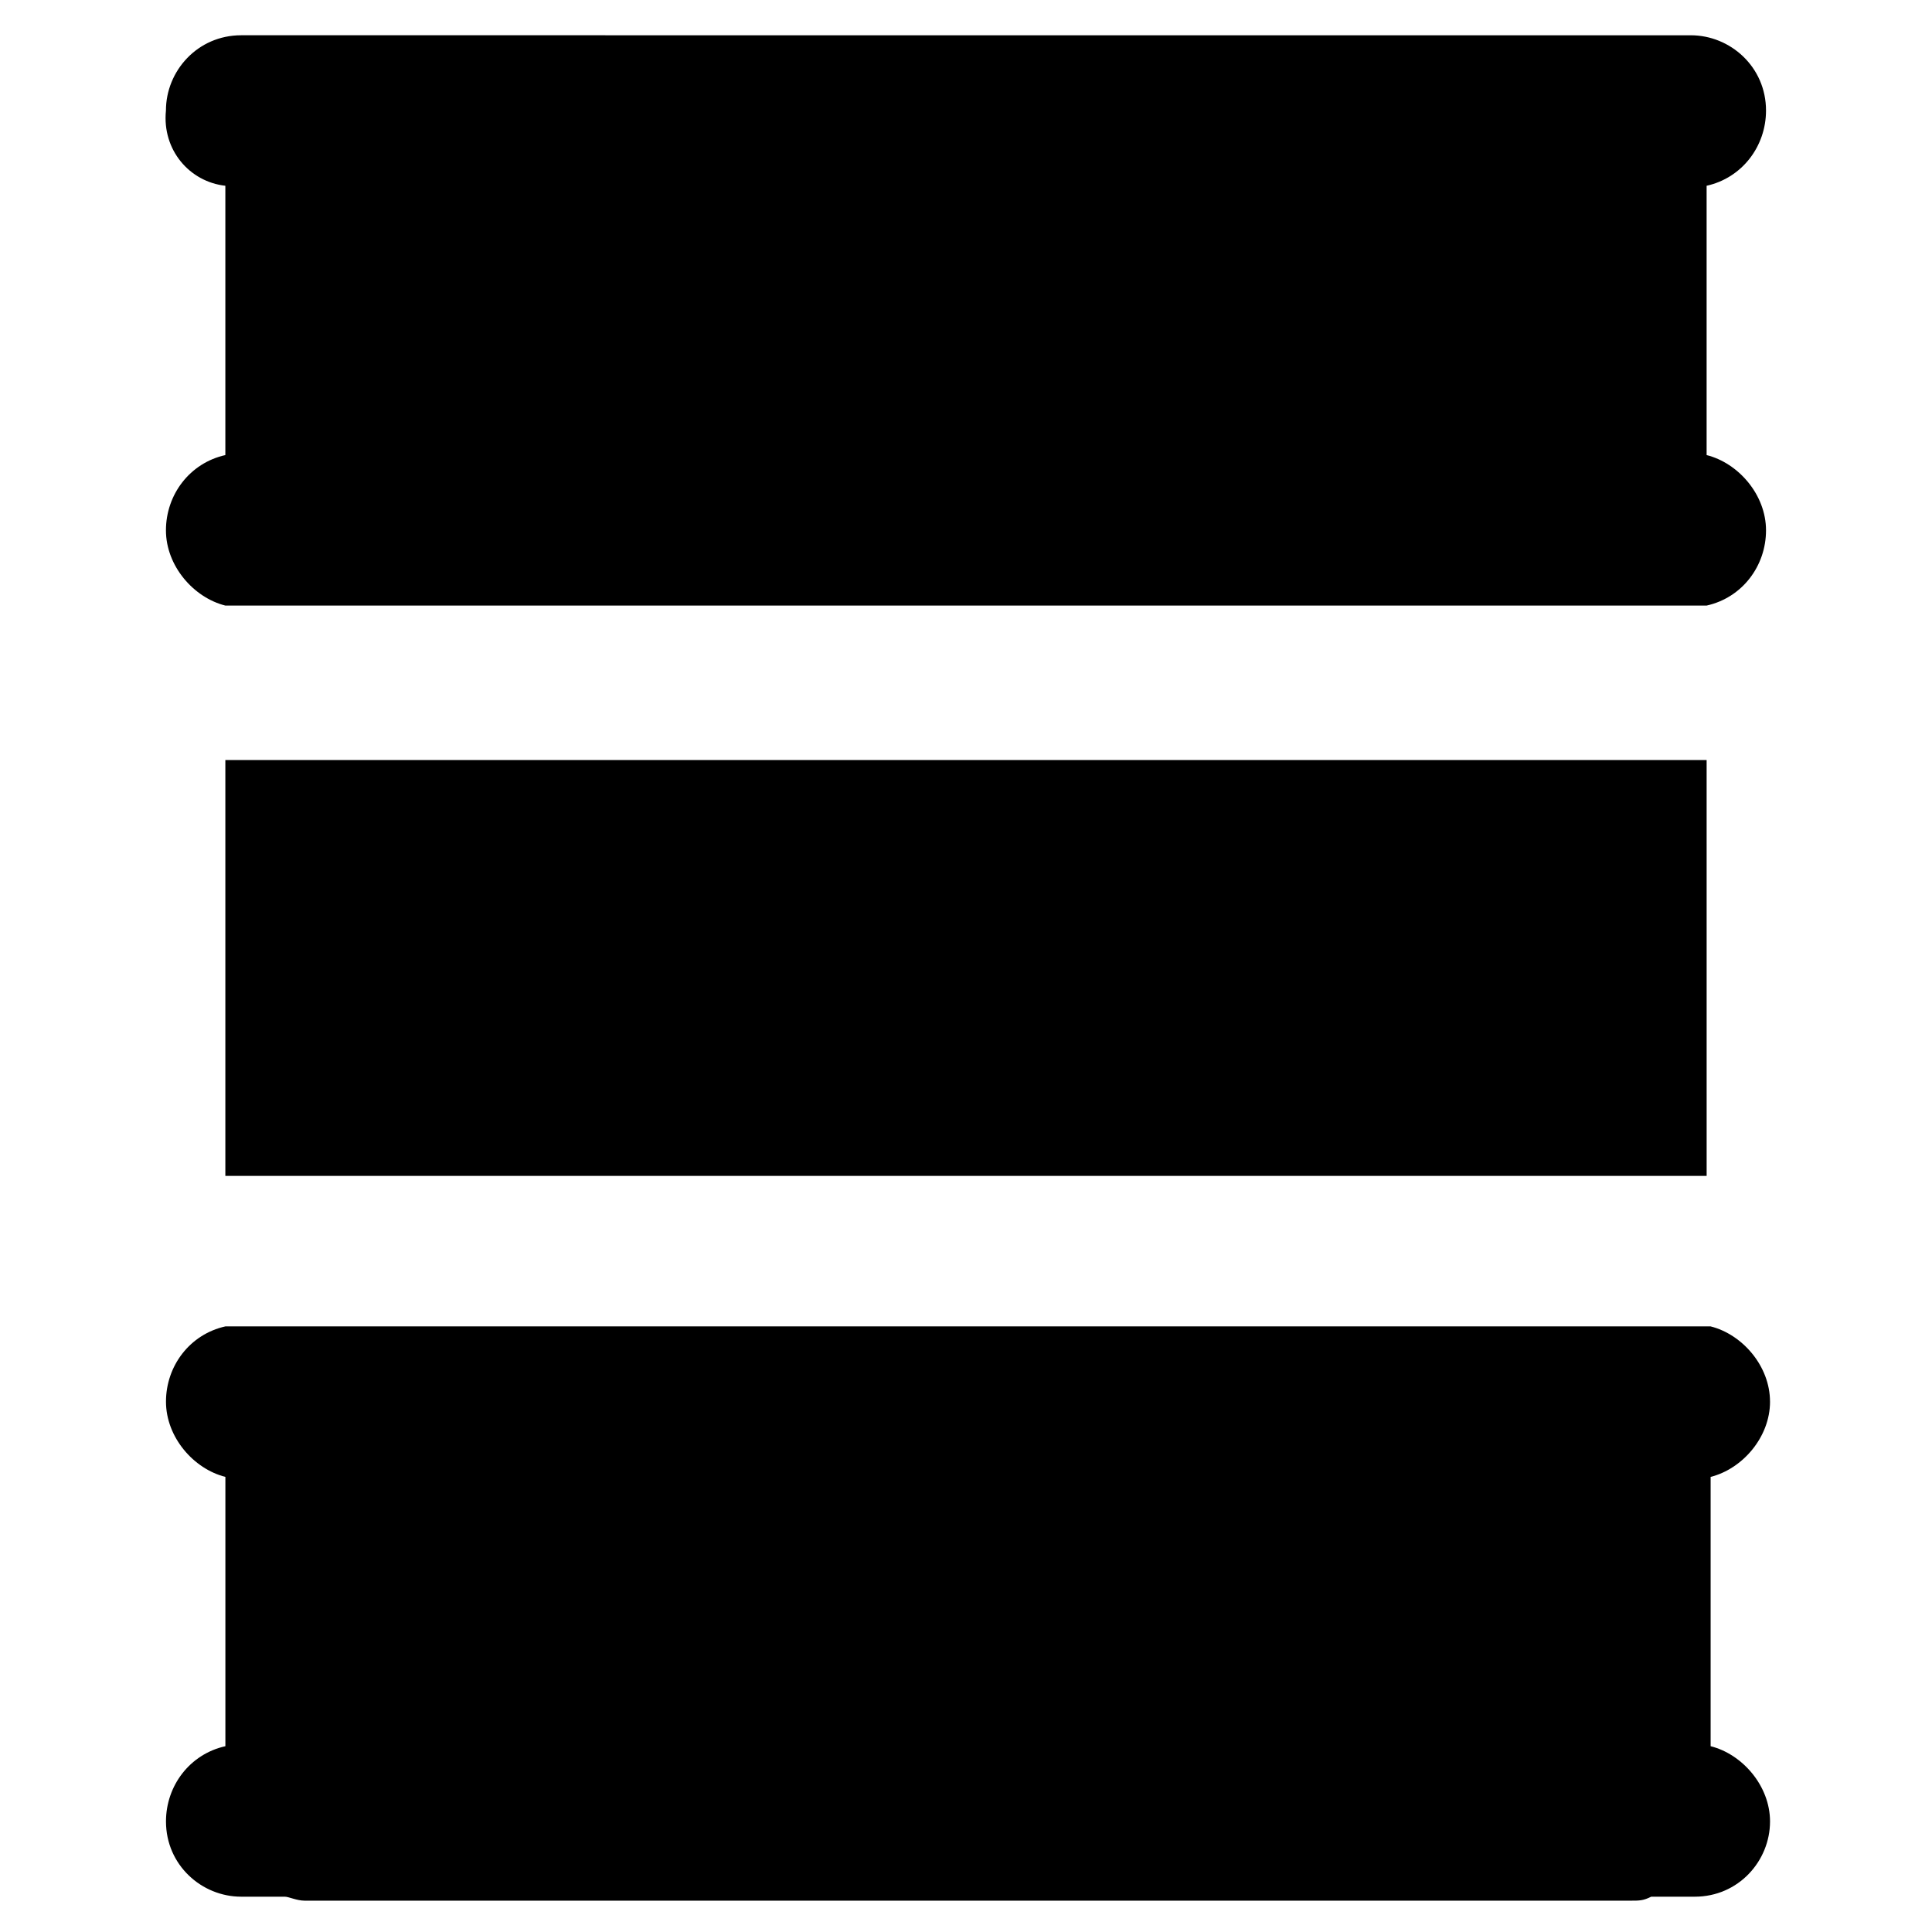
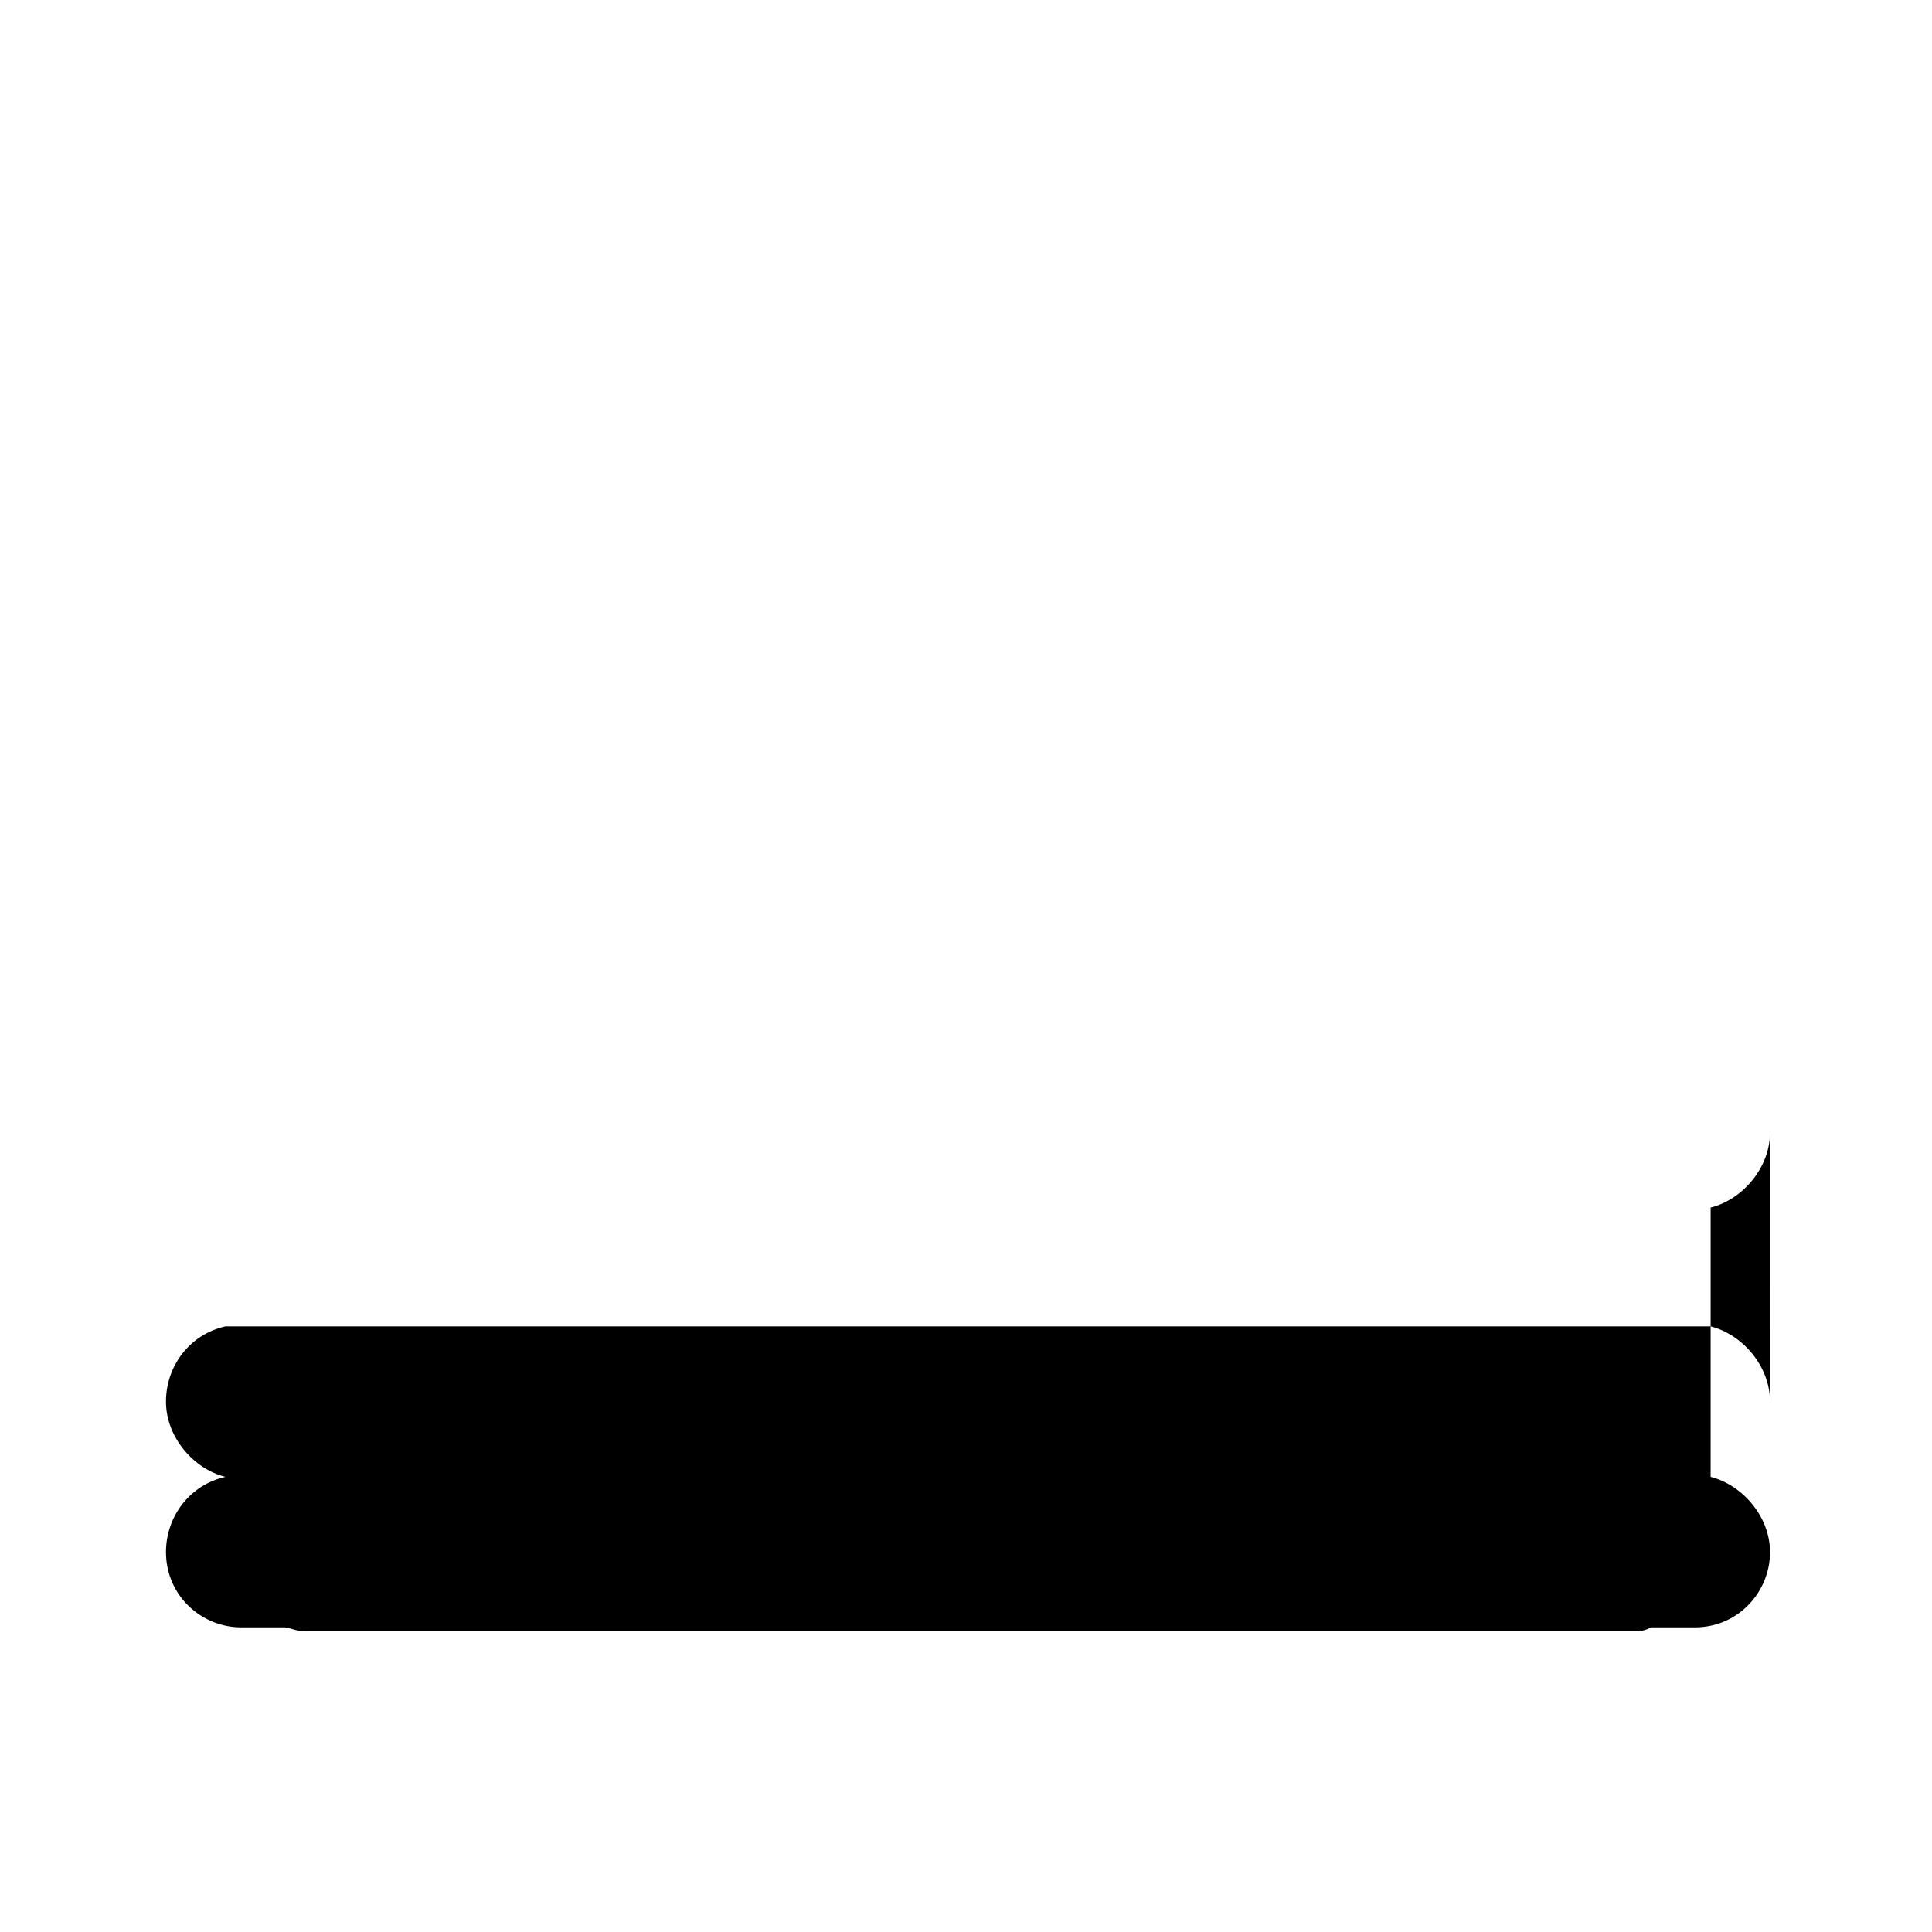
<svg xmlns="http://www.w3.org/2000/svg" fill="#000000" width="800px" height="800px" version="1.1" viewBox="144 144 512 512">
  <g>
-     <path d="m203.72 193.23v71.371c-9.445 2.098-15.742 10.496-15.742 19.941 0 9.445 7.348 17.844 15.742 19.941h392.55c9.445-2.098 15.742-10.496 15.742-19.941 0-9.445-7.348-17.844-15.742-19.941v-71.371c9.445-2.098 15.742-10.496 15.742-19.941 0-11.547-9.445-19.941-19.941-19.941h-15.742l-351.62-0.004h-16.793c-11.547 0-19.941 9.445-19.941 19.941-1.051 10.5 6.297 18.895 15.742 19.945z" />
-     <path d="m613.07 515.45c0-9.445-7.348-17.844-15.742-19.941h-4.199-385.2-4.199c-9.445 2.098-15.742 10.496-15.742 19.941s7.348 17.844 15.742 19.941v71.371c-9.445 2.098-15.742 10.496-15.742 19.941 0 11.547 9.445 19.941 19.941 19.941h11.547c1.051 0 3.148 1.051 5.246 1.051h351.62c2.098 0 3.148 0 5.246-1.051h11.547c11.547 0 19.941-9.445 19.941-19.941 0-9.445-7.348-17.844-15.742-19.941v-71.371c8.398-2.098 15.742-10.492 15.742-19.941z" />
-     <path d="m203.72 345.42v110.21h4.199 384.16 4.199l-0.004-110.21h-4.199-384.15-4.199z" />
+     <path d="m613.07 515.45c0-9.445-7.348-17.844-15.742-19.941h-4.199-385.2-4.199c-9.445 2.098-15.742 10.496-15.742 19.941s7.348 17.844 15.742 19.941c-9.445 2.098-15.742 10.496-15.742 19.941 0 11.547 9.445 19.941 19.941 19.941h11.547c1.051 0 3.148 1.051 5.246 1.051h351.62c2.098 0 3.148 0 5.246-1.051h11.547c11.547 0 19.941-9.445 19.941-19.941 0-9.445-7.348-17.844-15.742-19.941v-71.371c8.398-2.098 15.742-10.492 15.742-19.941z" />
  </g>
</svg>